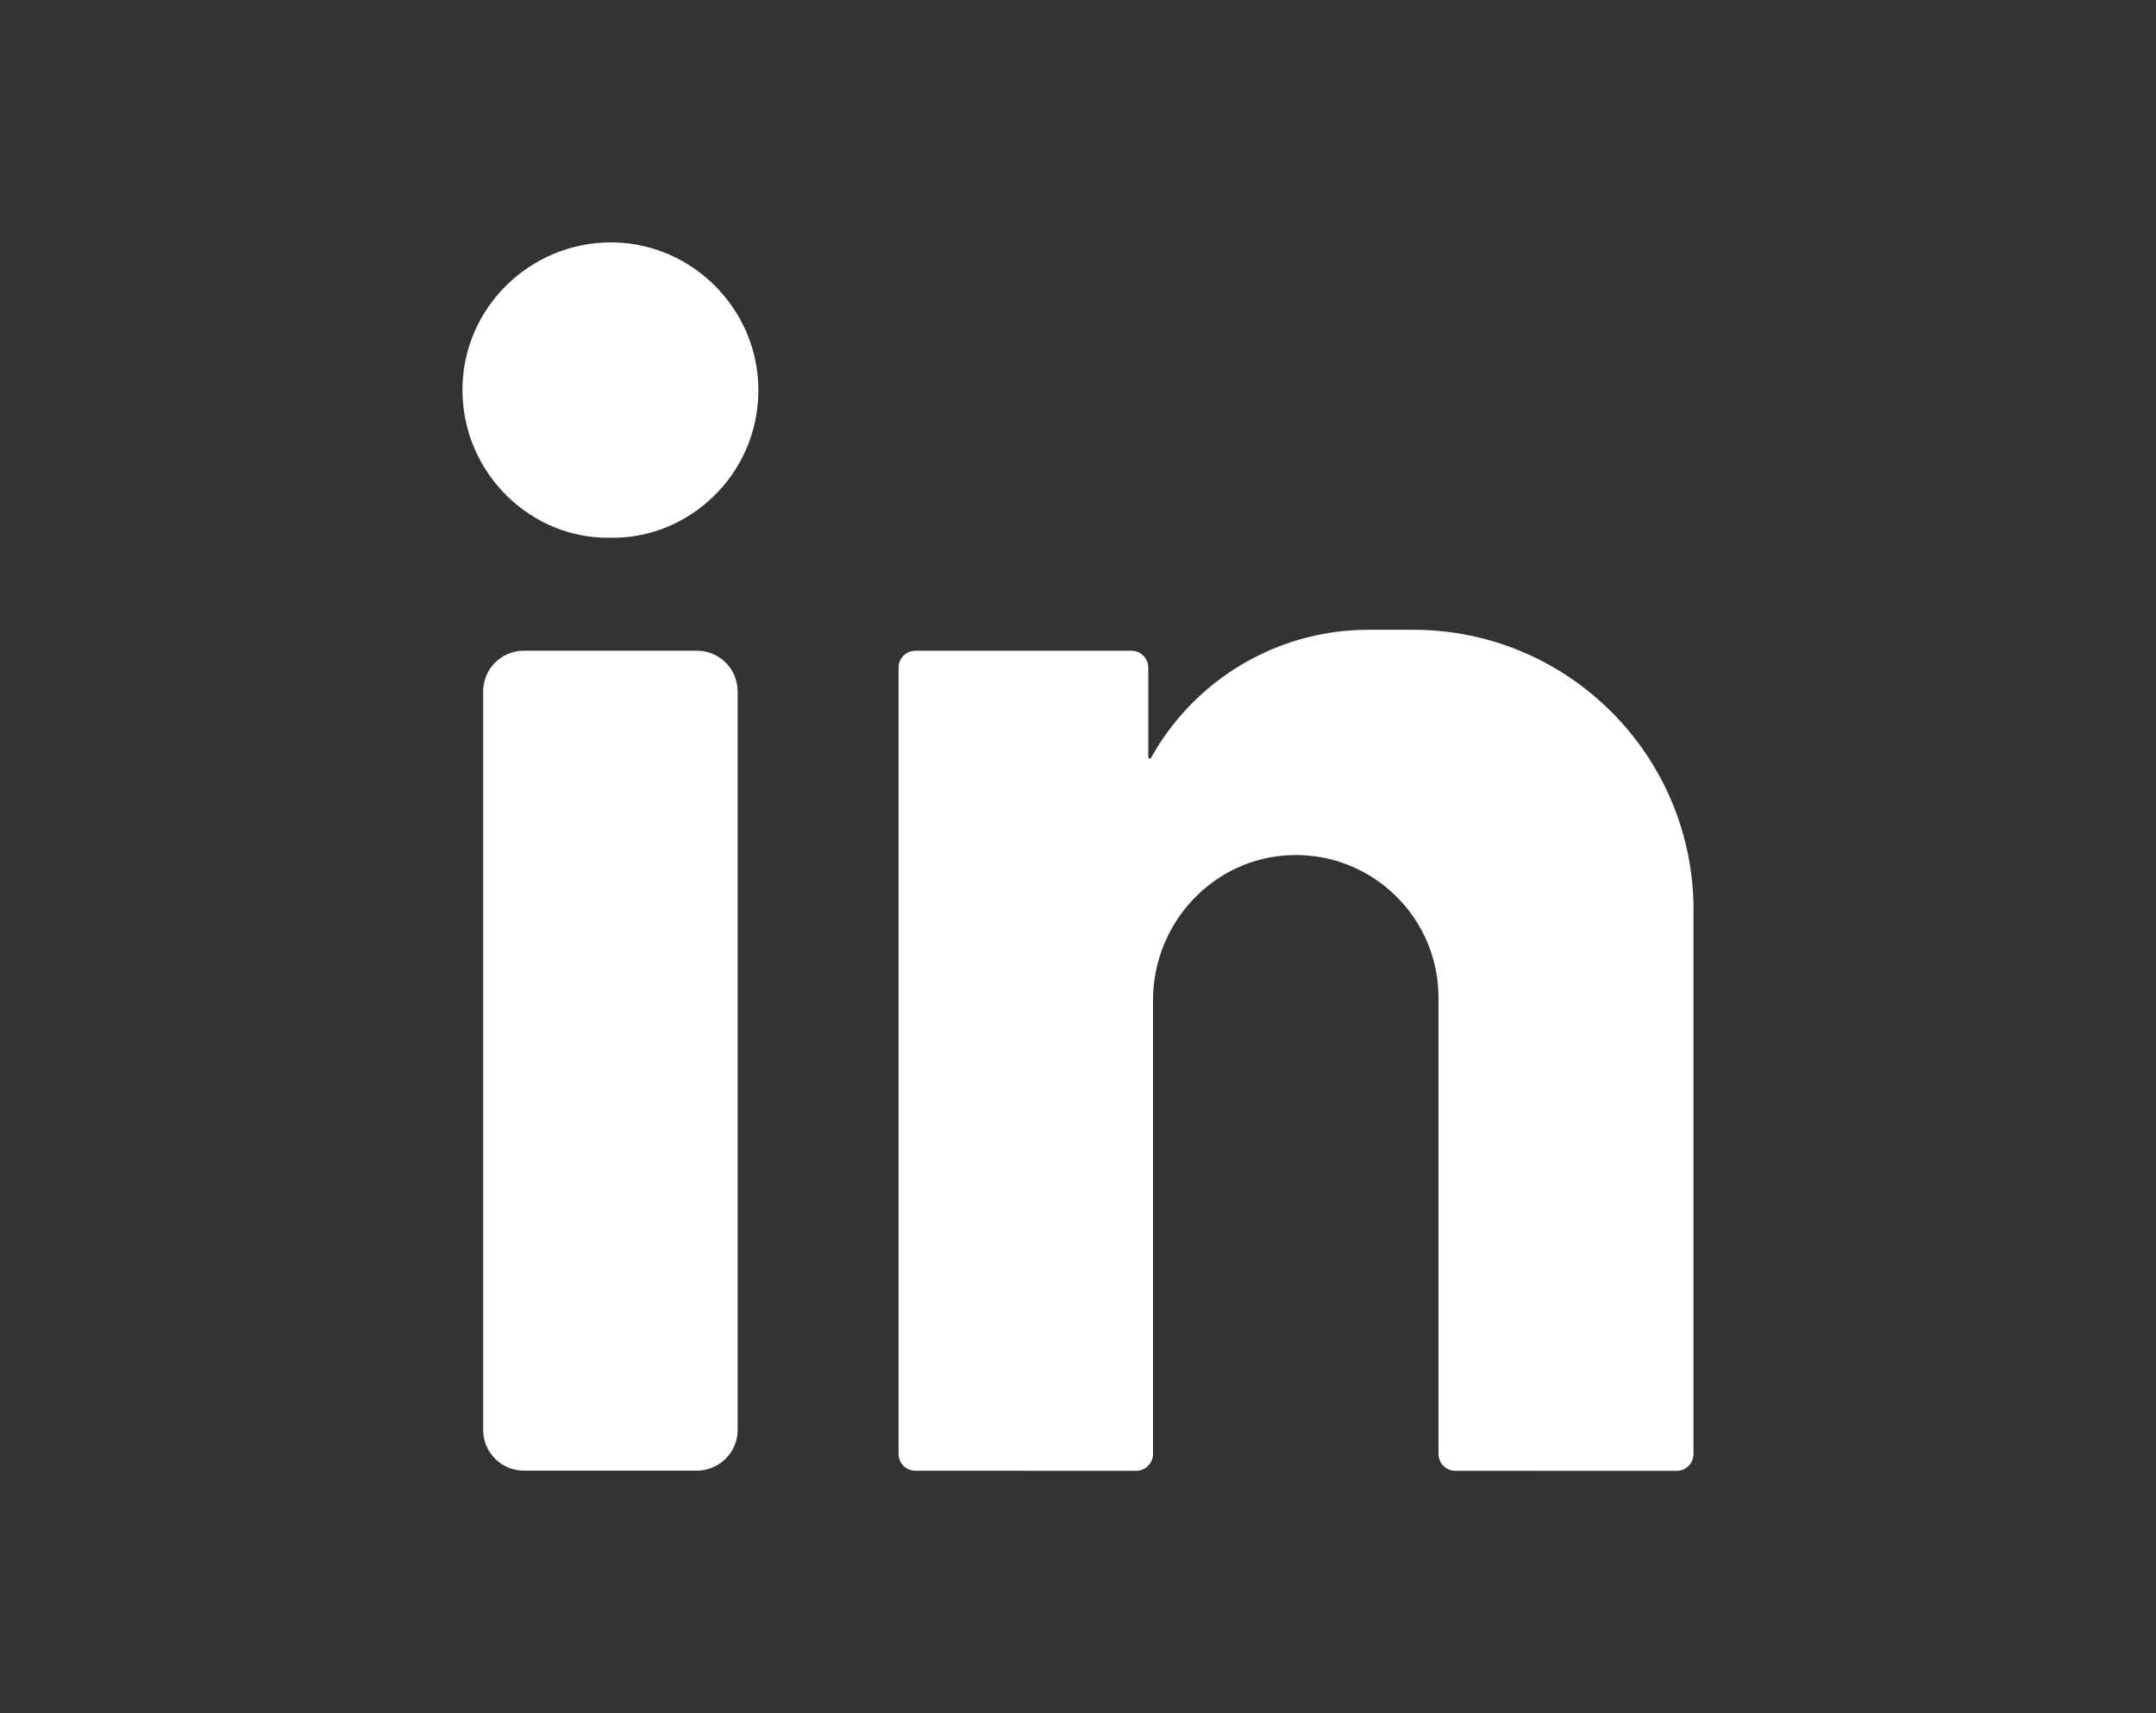
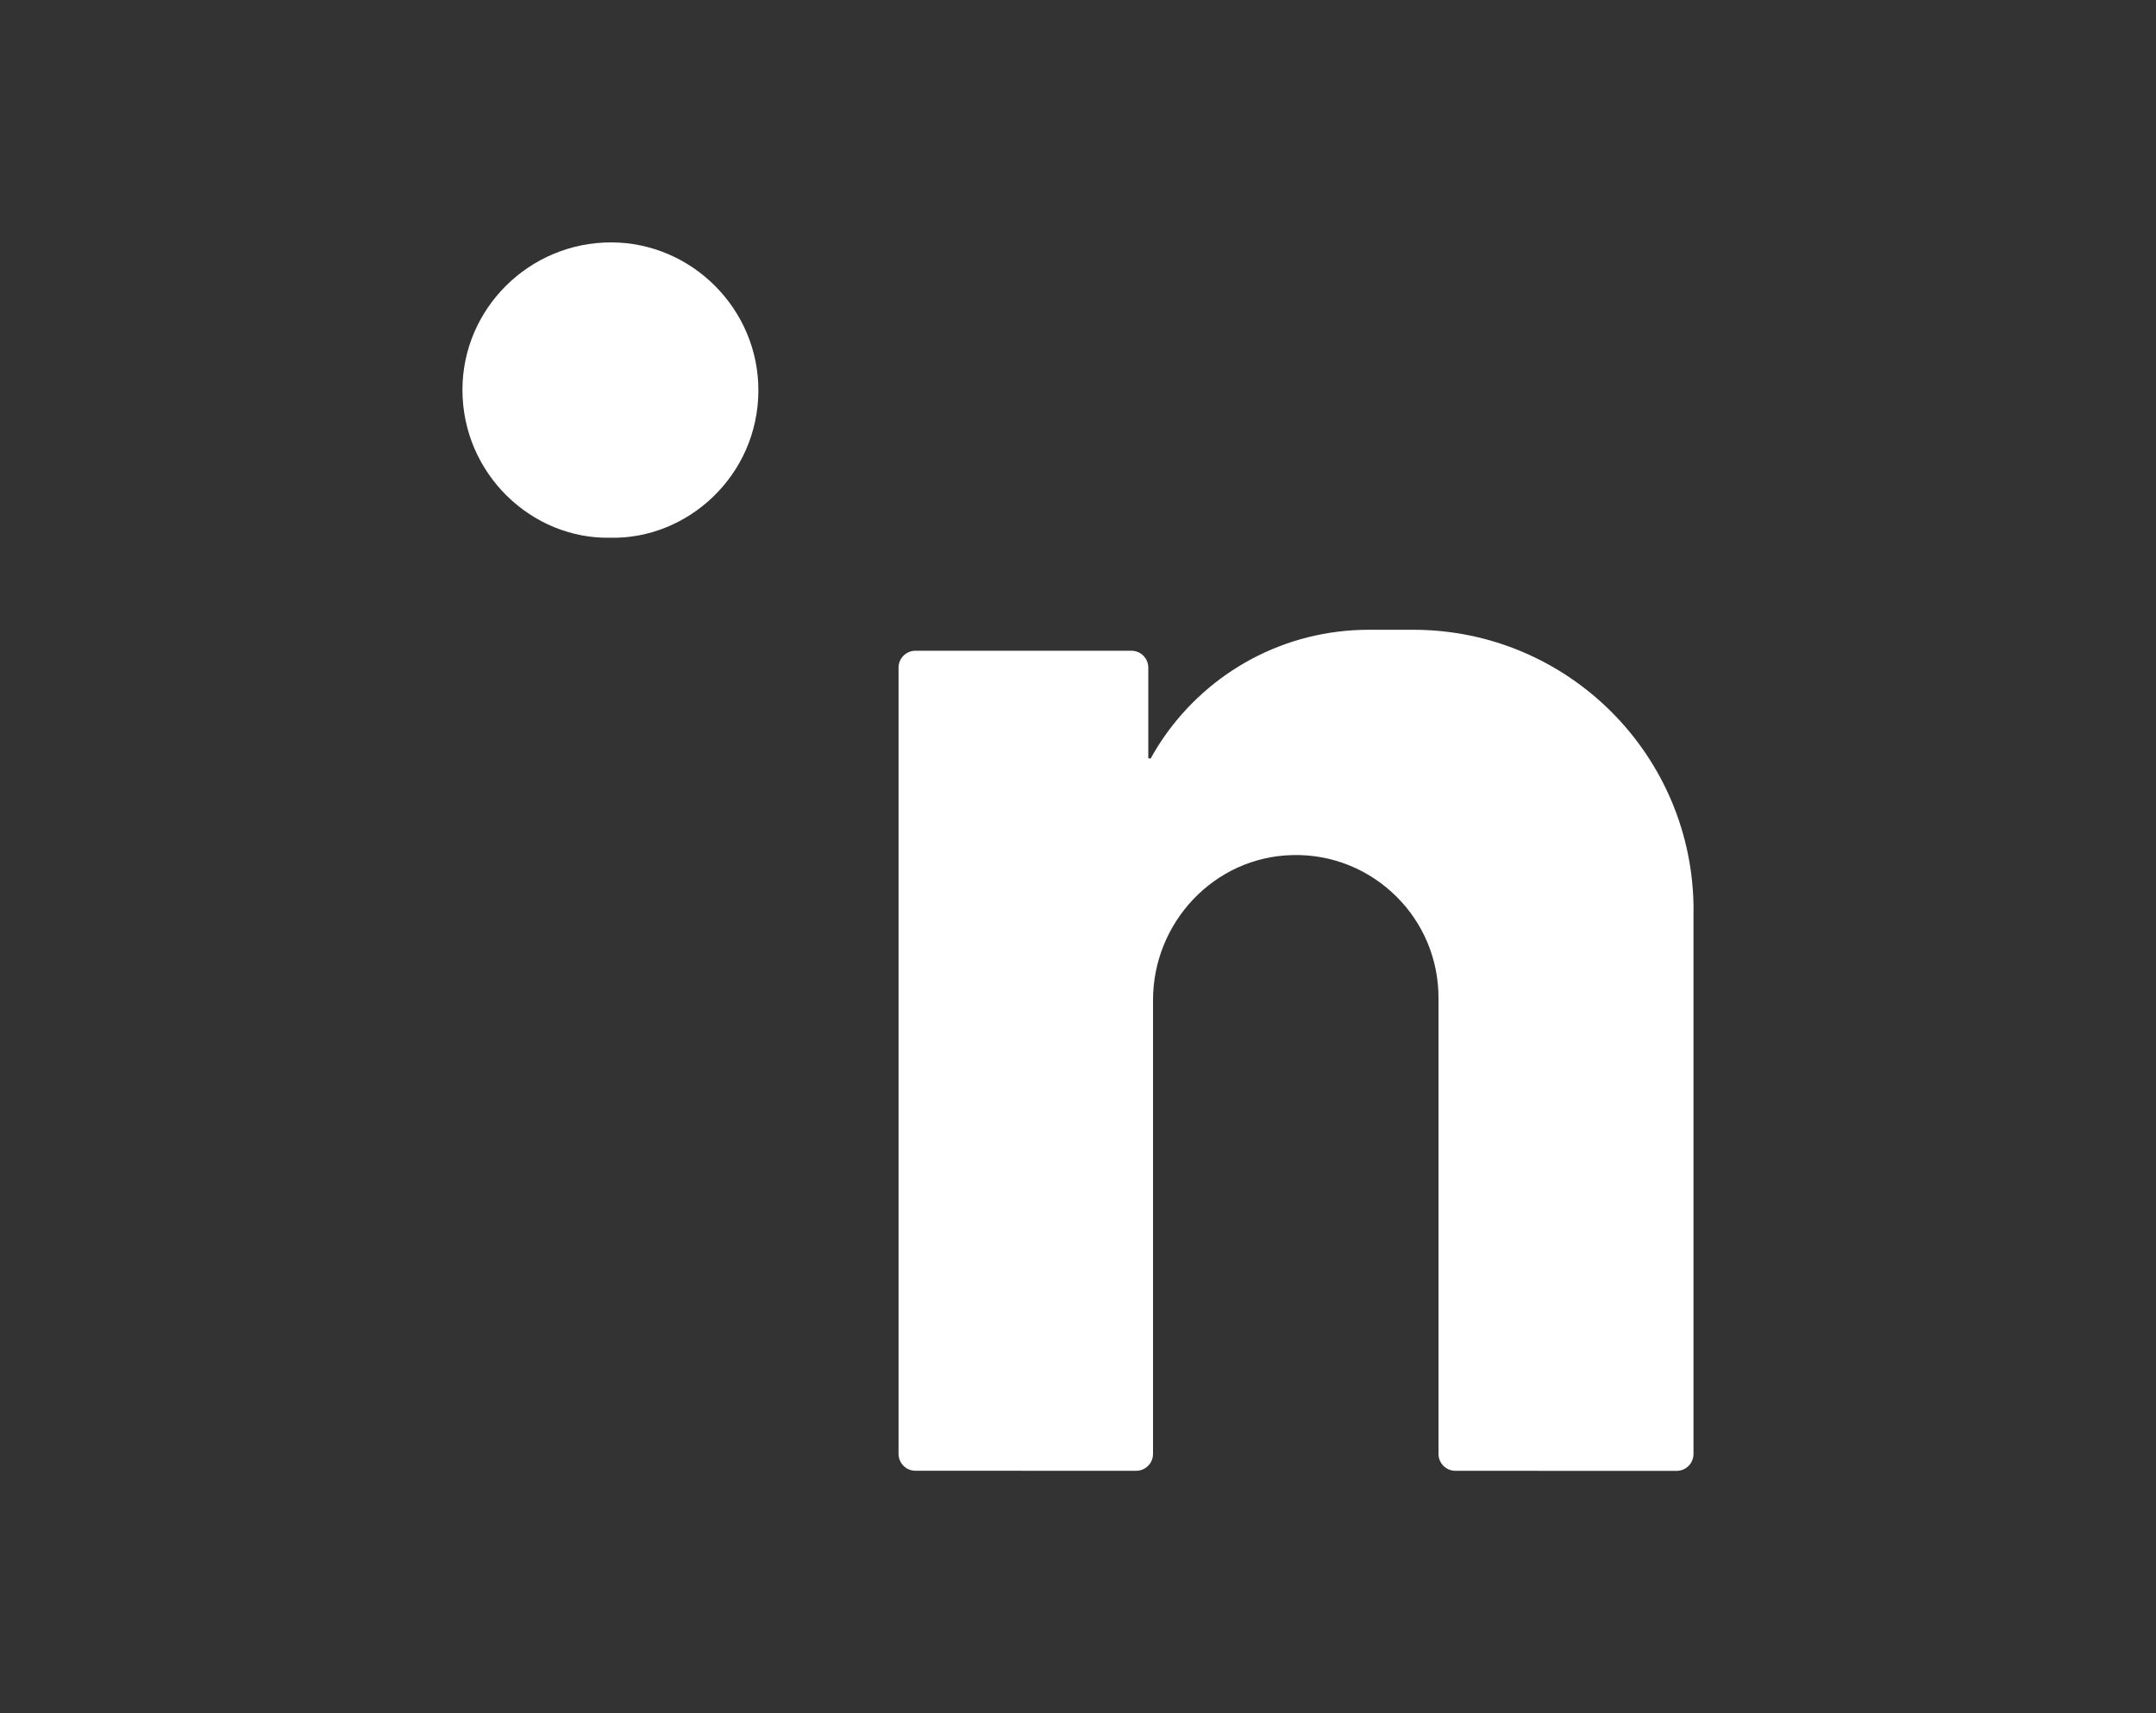
<svg xmlns="http://www.w3.org/2000/svg" version="1.1" id="Layer_1" x="0px" y="0px" width="36.5px" height="29px" viewBox="0 0 36.5 29" enable-background="new 0 0 36.5 29" xml:space="preserve">
  <rect x="0" y="0" width="36.5" height="29" fill="#333333" stroke="none" />
  <g>
-     <path fill="#FFFFFF" d="M11.799,11.014H8.868c-0.38,0-0.688,0.308-0.688,0.688v12.502c0,0.38,0.308,0.689,0.688,0.689h2.931   c0.38,0,0.689-0.31,0.689-0.689V11.703C12.488,11.322,12.179,11.014,11.799,11.014" />
    <path fill="#FFFFFF" d="M10.346,4.103C8.961,4.102,7.829,5.224,7.829,6.599c0,1.418,1.169,2.529,2.5,2.503   c1.312,0.031,2.507-1.054,2.51-2.493C12.842,5.234,11.714,4.104,10.346,4.103" />
    <path fill="#FFFFFF" d="M23.925,10.66h-0.752c-1.434,0-2.701,0.715-3.463,1.809c-0.083,0.119-0.16,0.243-0.23,0.371   c-0.025-0.004-0.039-0.006-0.04-0.005v-1.535c0-0.157-0.127-0.285-0.286-0.285h-3.656c-0.158,0-0.286,0.128-0.286,0.285v13.309   c0,0.158,0.128,0.286,0.286,0.286l3.736,0.001c0.158,0,0.286-0.128,0.286-0.286V16.93c0-1.316,1.036-2.422,2.351-2.456   c0.693-0.02,1.323,0.255,1.775,0.707c0.438,0.437,0.707,1.041,0.707,1.709v7.72c0,0.158,0.129,0.286,0.286,0.286l3.746,0.001   c0.157,0,0.285-0.128,0.285-0.286v-9.205h0.001C28.671,12.785,26.546,10.66,23.925,10.66" />
  </g>
</svg>